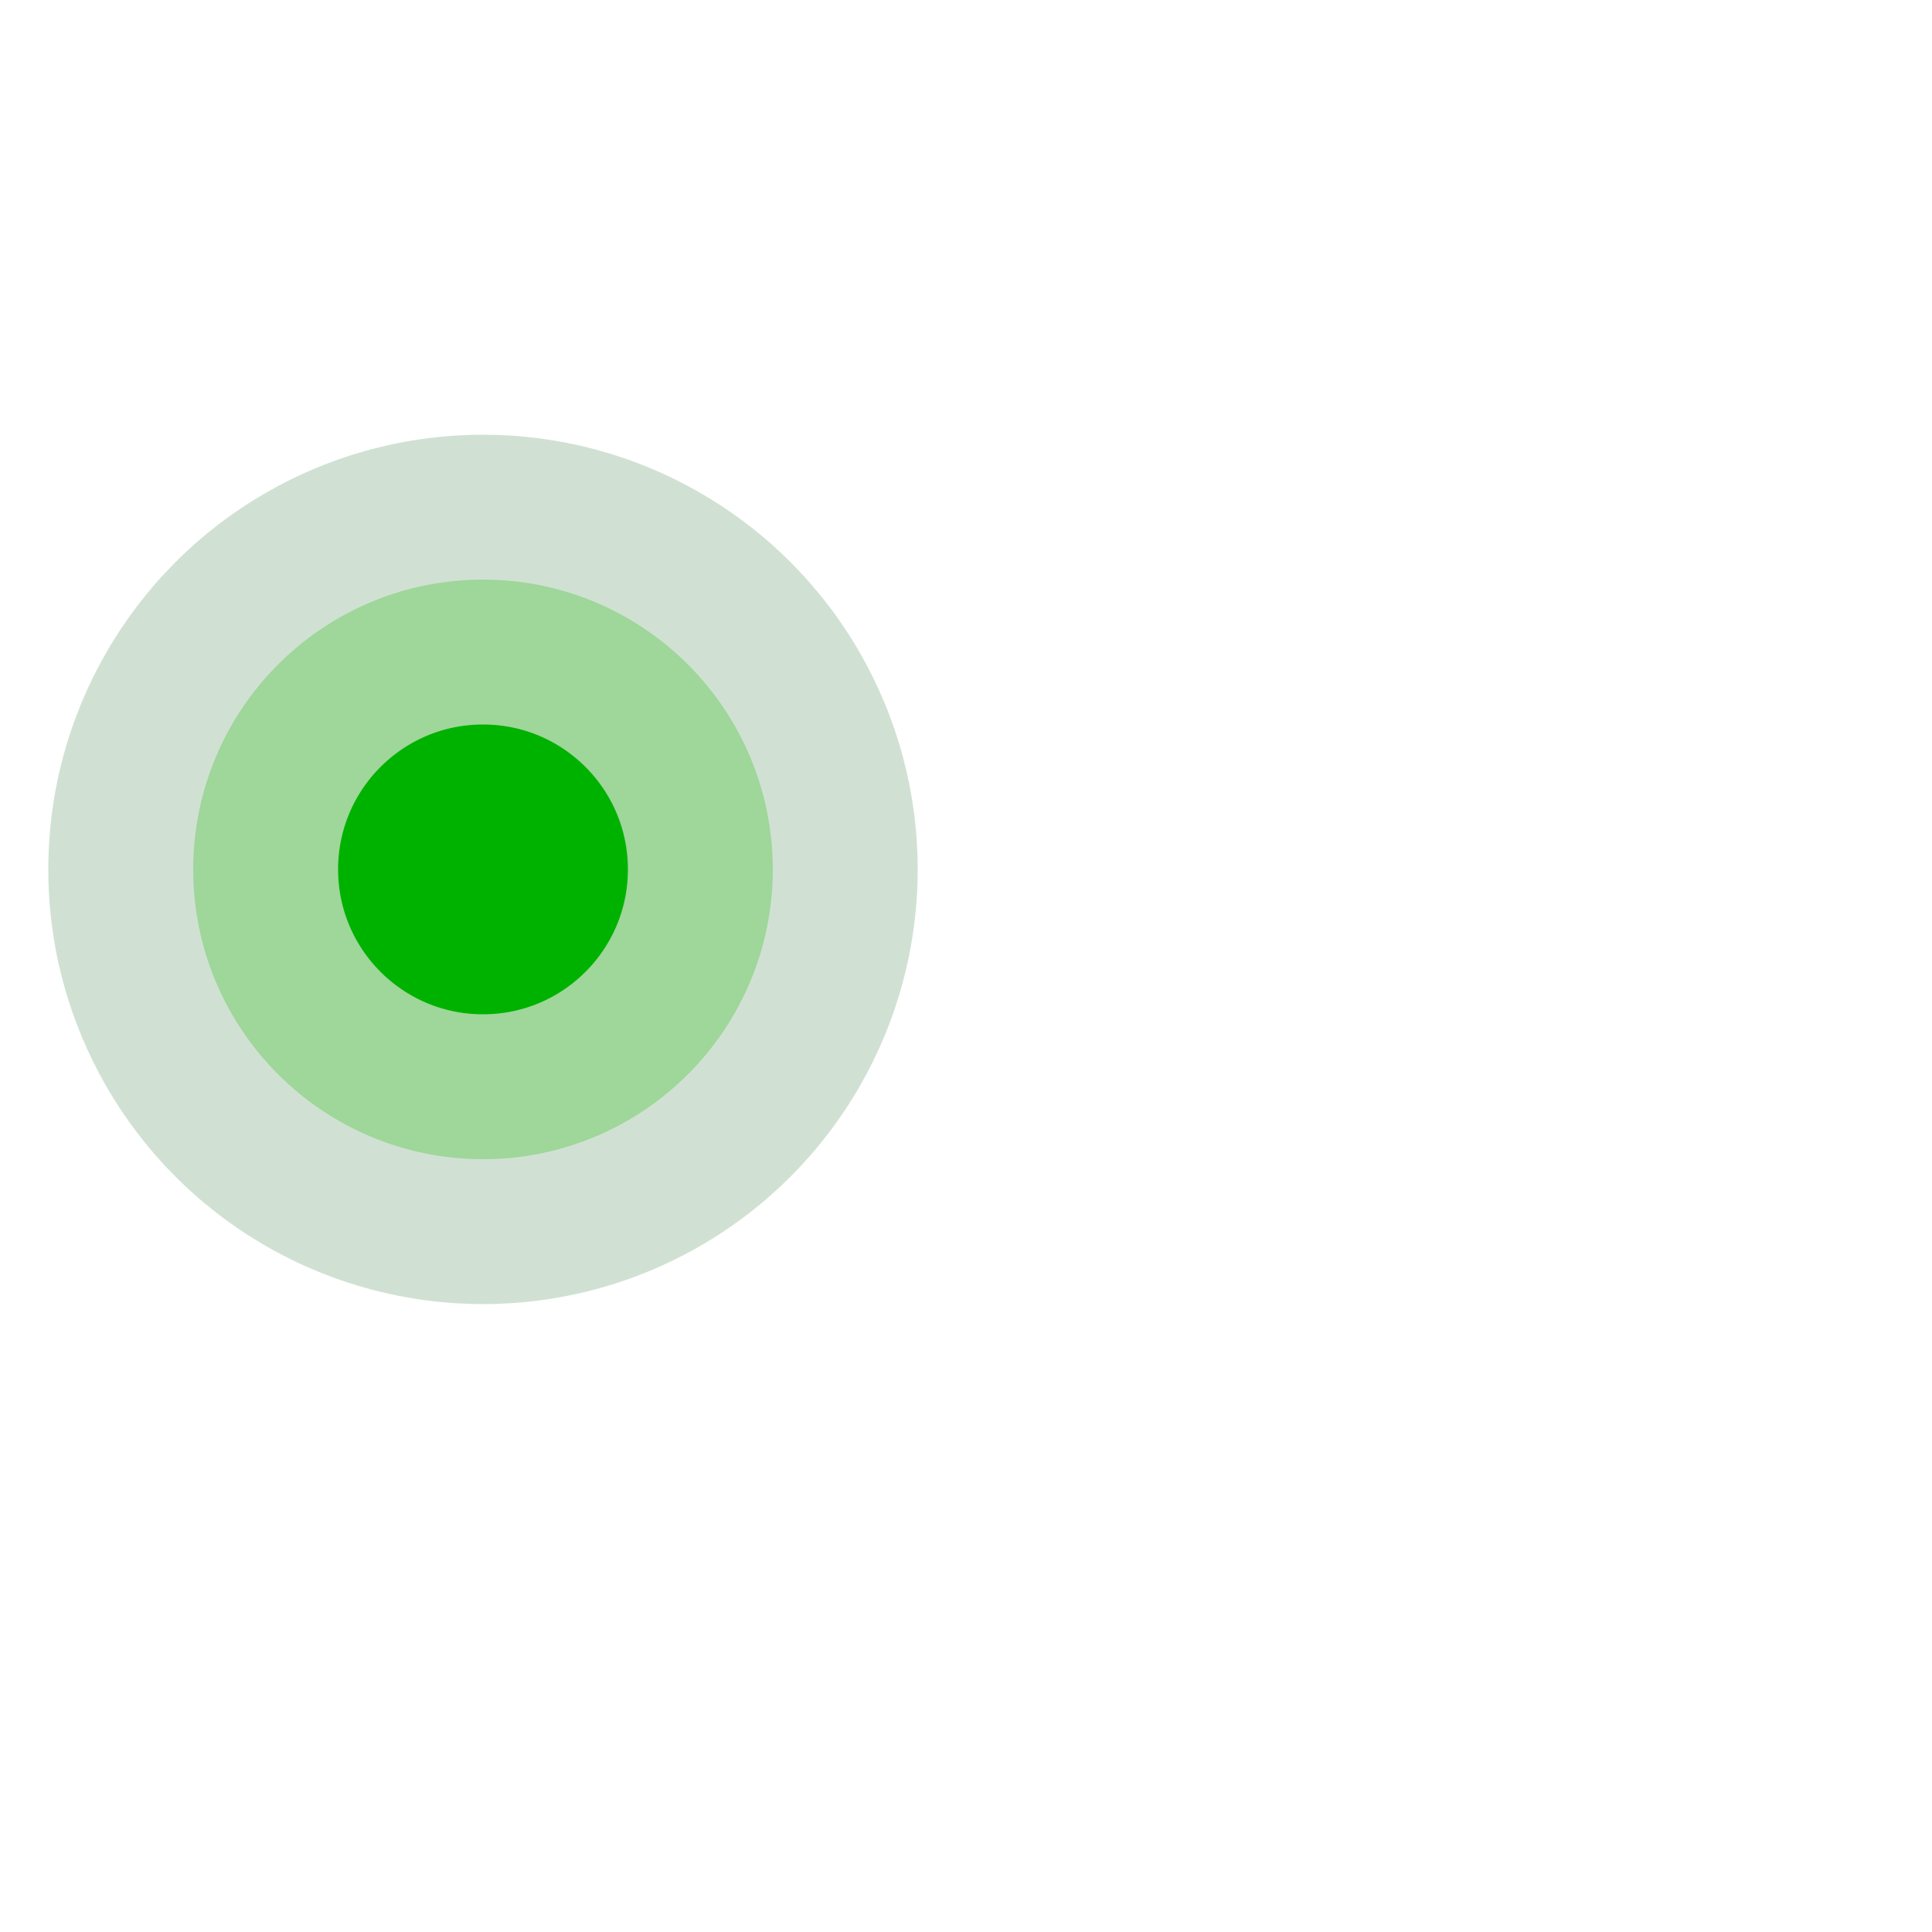
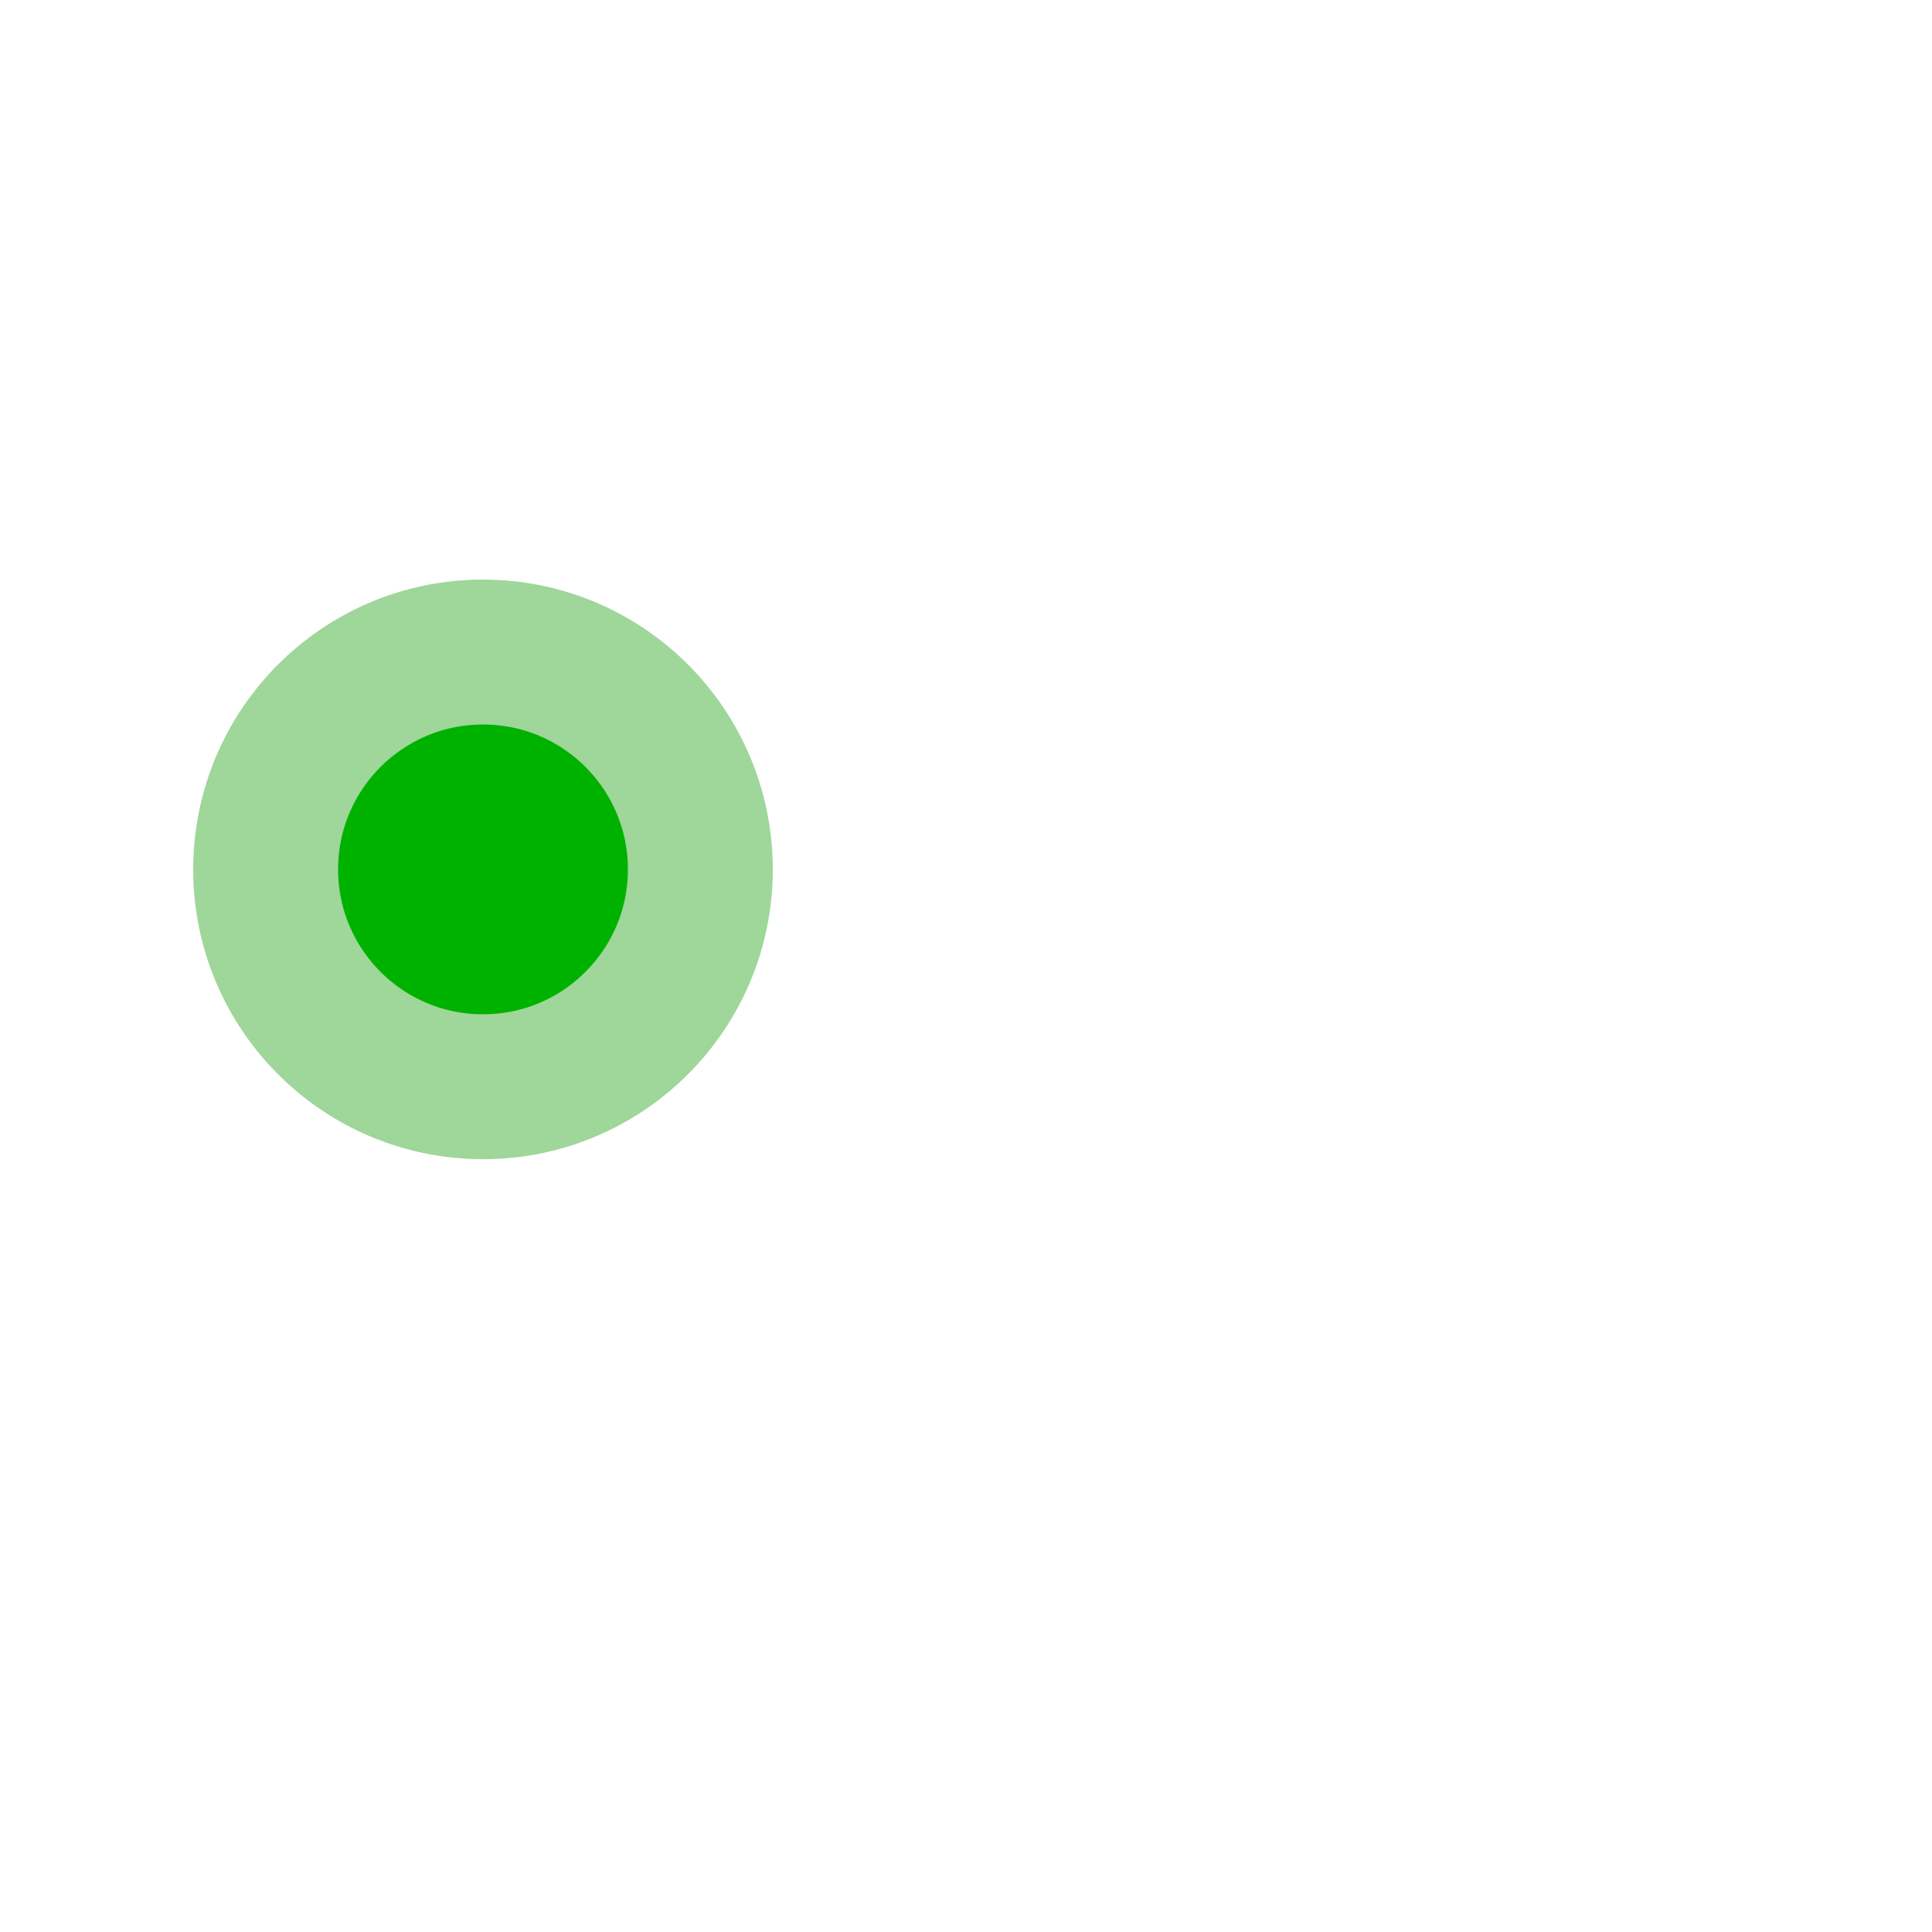
<svg xmlns="http://www.w3.org/2000/svg" width="40" height="40" viewBox="0 0 40 40" fill="none">
  <g filter="url(#filter0_f_4987_3232)">
-     <circle cx="10" cy="18" r="9" fill="#D0E1D3" />
-   </g>
+     </g>
  <circle cx="10" cy="18" r="4.5" fill="#00B200" stroke="#9FD69A" stroke-width="3" />
  <defs>
    <filter id="filter0_f_4987_3232" x="0" y="8" width="20" height="20" filterUnits="userSpaceOnUse" color-interpolation-filters="sRGB">
      <feFlood flood-opacity="0" result="BackgroundImageFix" />
      <feBlend mode="normal" in="SourceGraphic" in2="BackgroundImageFix" result="shape" />
      <feGaussianBlur stdDeviation="0.5" result="effect1_foregroundBlur_4987_3232" />
    </filter>
  </defs>
</svg>